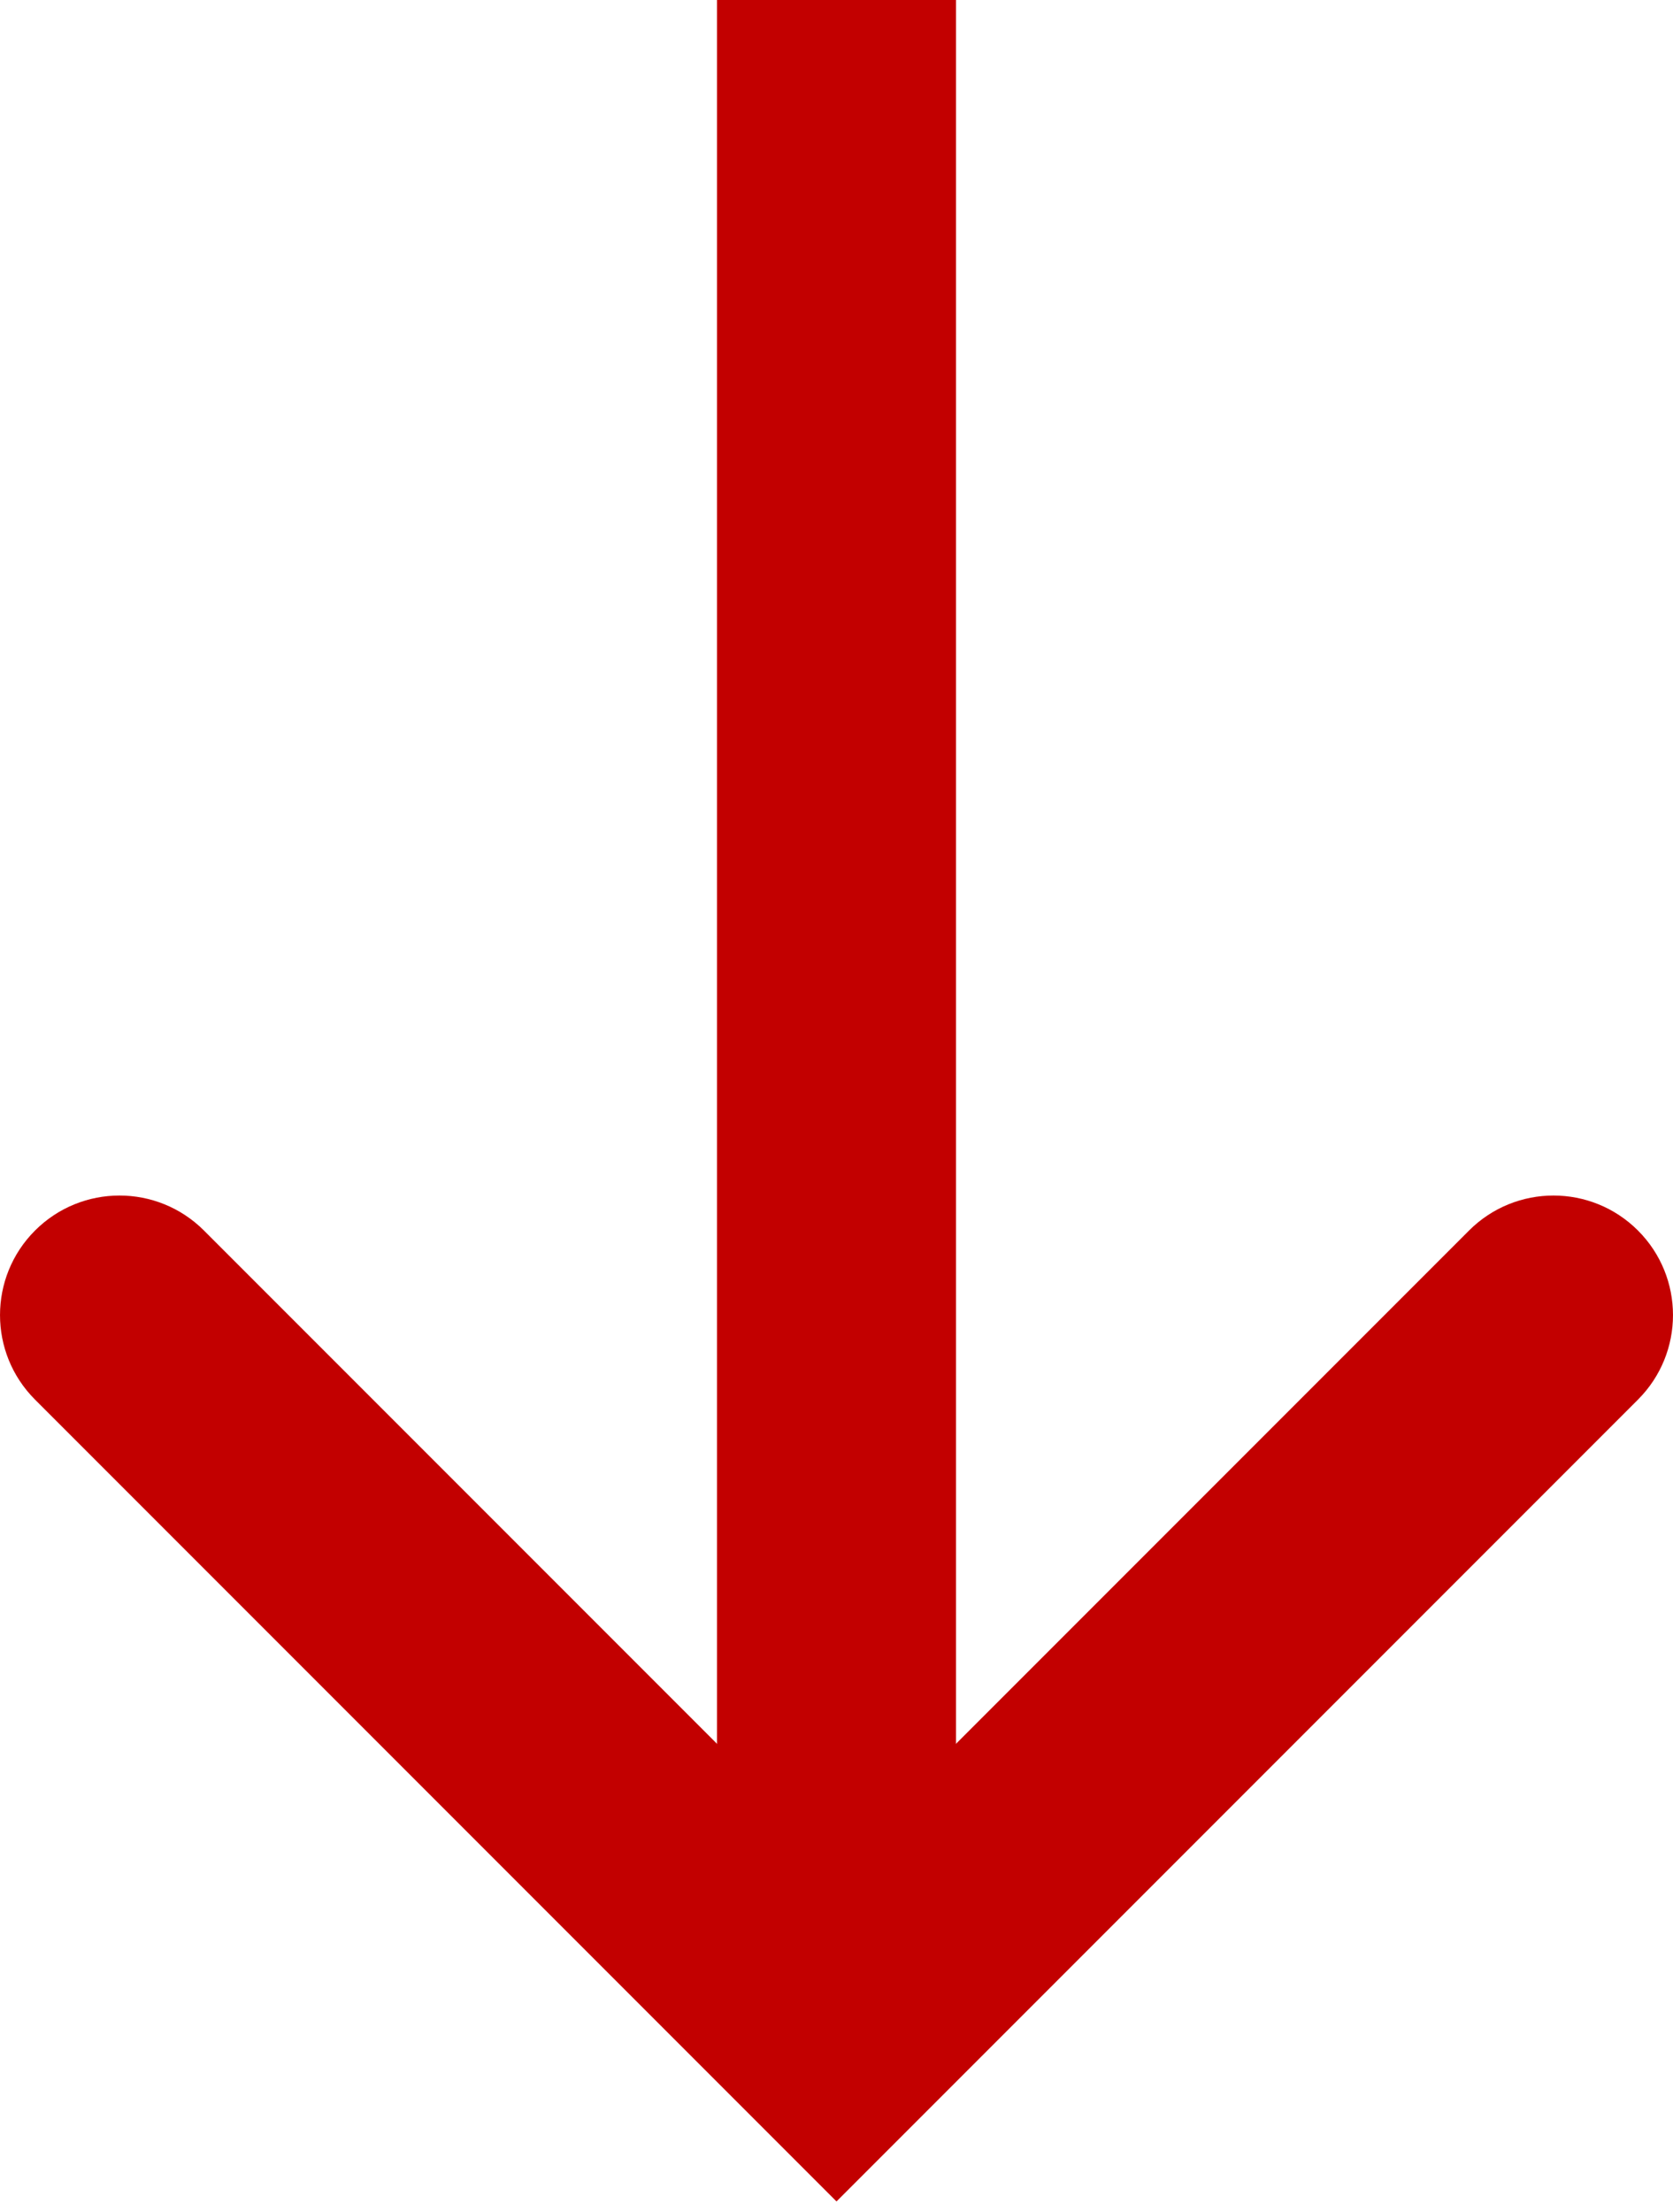
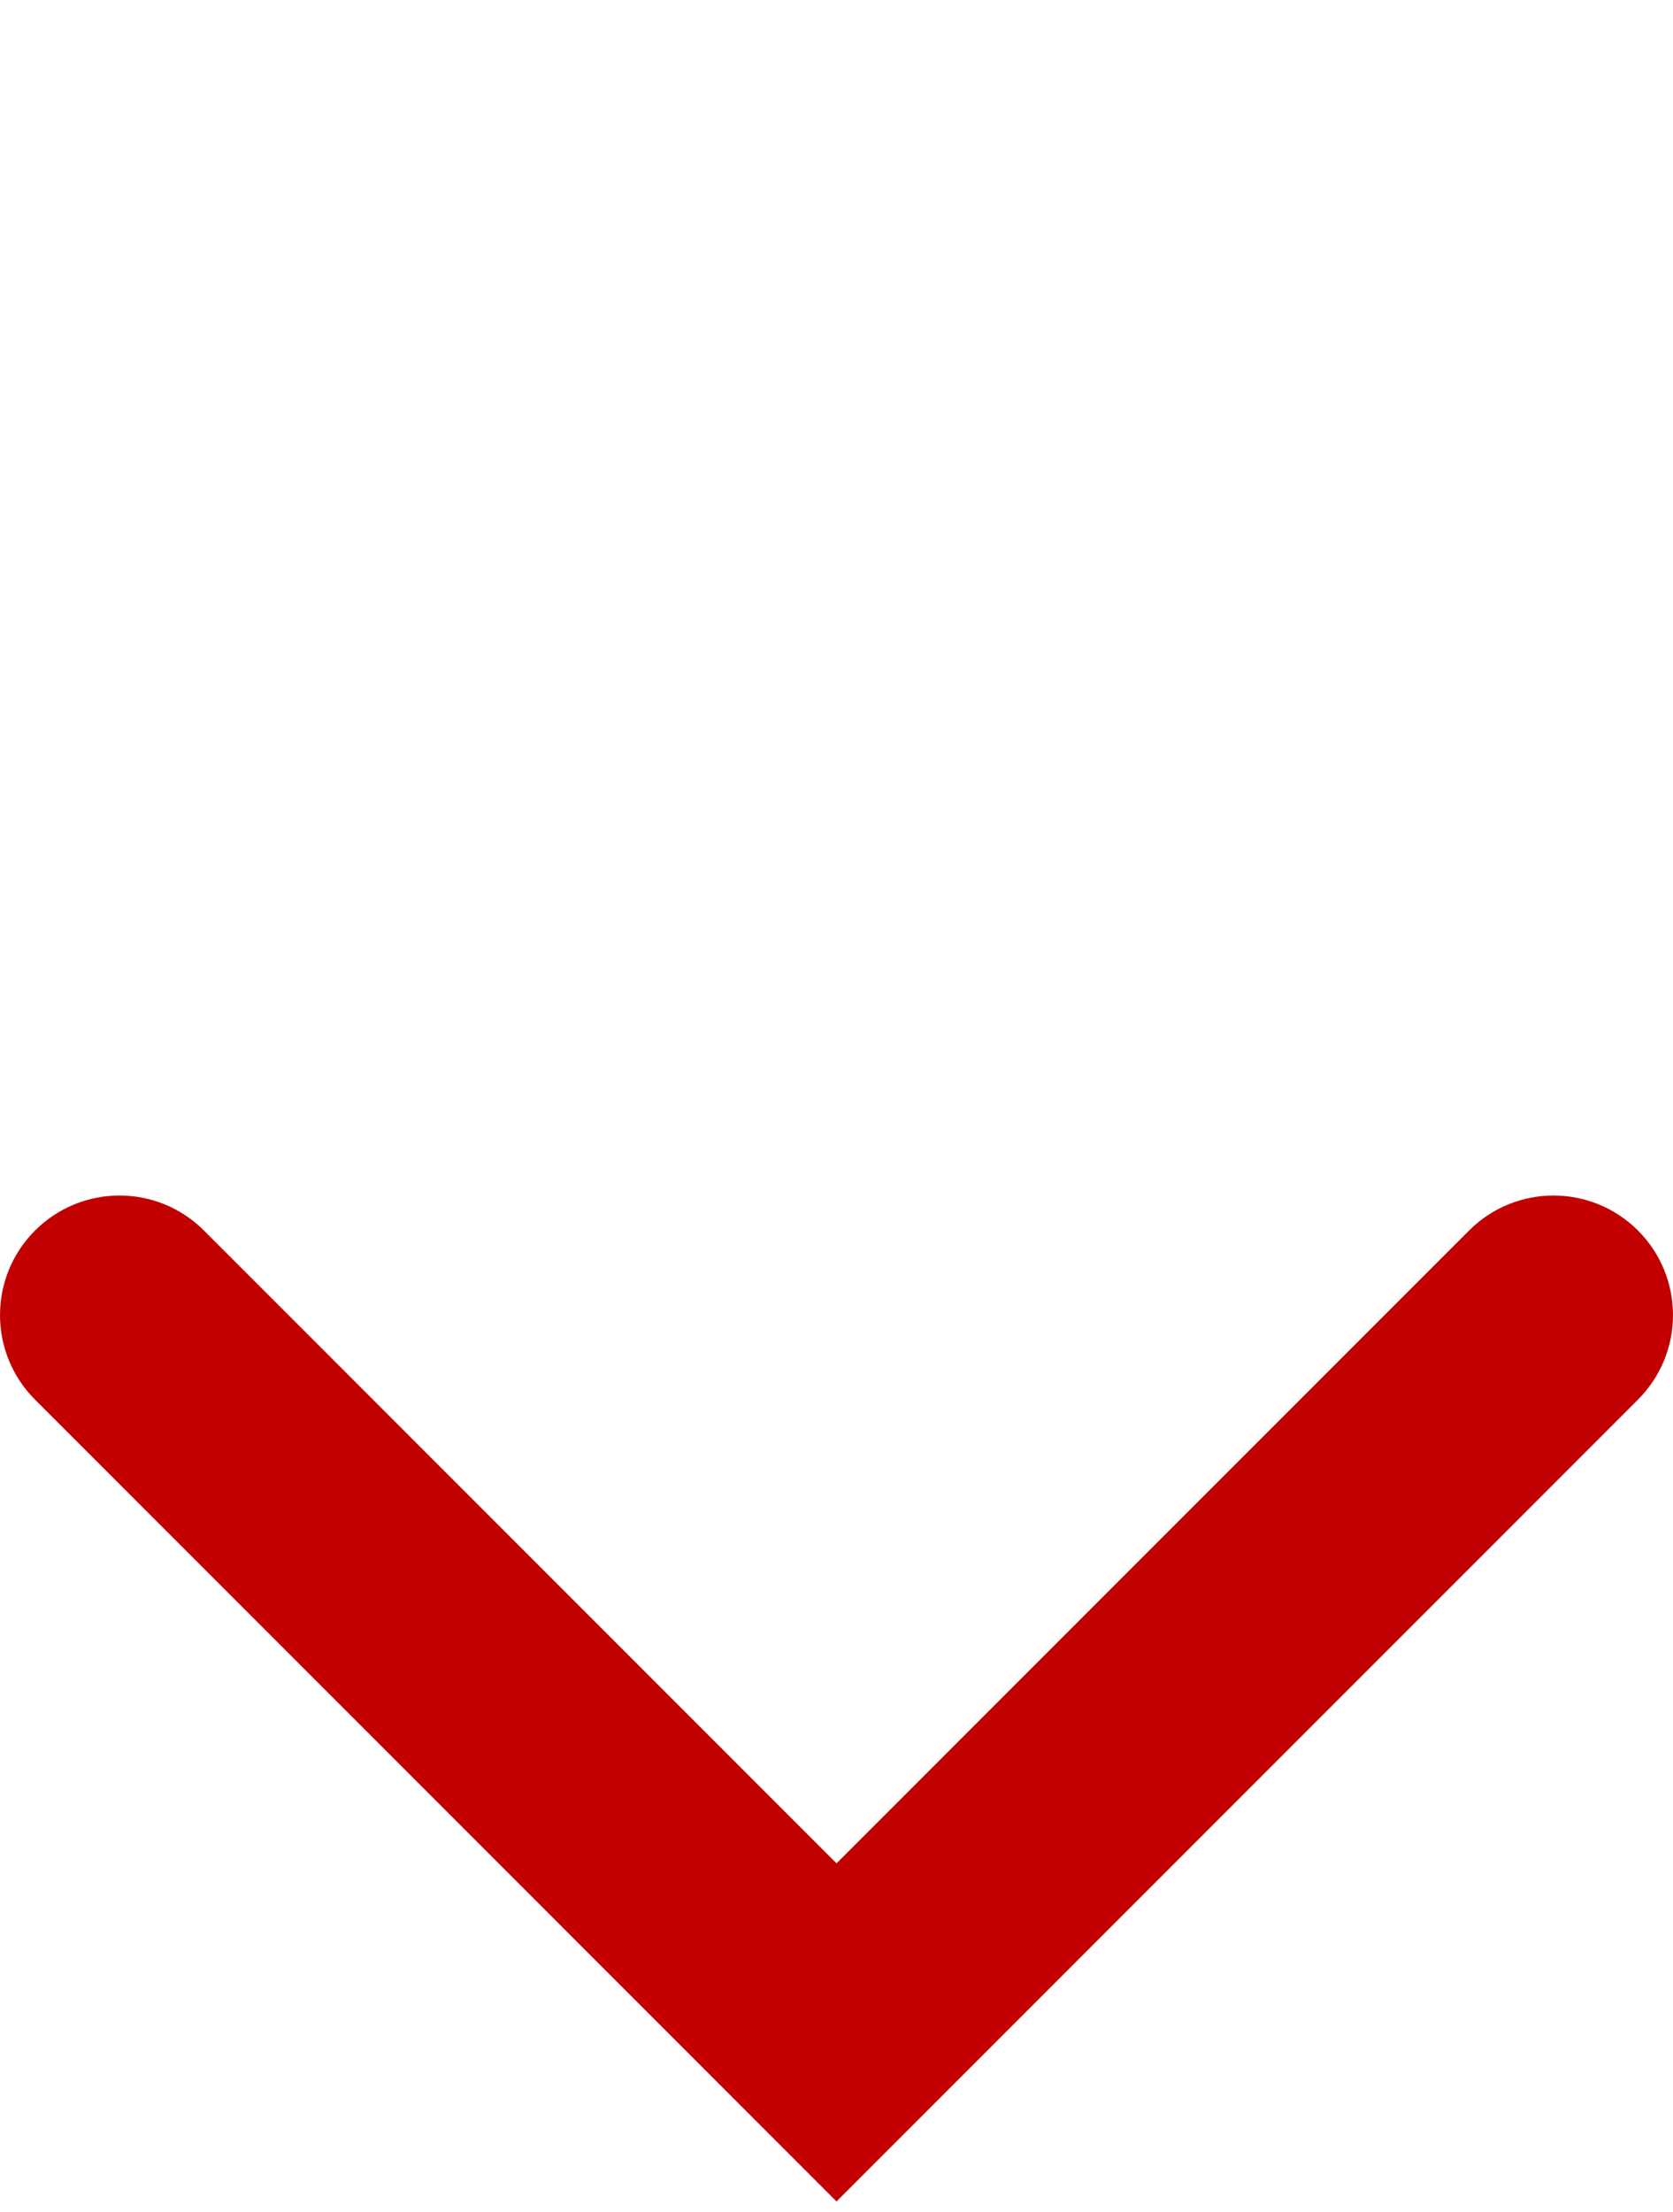
<svg xmlns="http://www.w3.org/2000/svg" width="28" height="37" viewBox="0 0 28 37" fill="none">
  <path fill-rule="evenodd" clip-rule="evenodd" d="M0.586 20.586C1.367 19.805 2.633 19.805 3.414 20.586L14 31.172L24.586 20.586C25.367 19.805 26.633 19.805 27.414 20.586C28.195 21.367 28.195 22.633 27.414 23.414L14 36.828L0.586 23.414C-0.195 22.633 -0.195 21.367 0.586 20.586Z" fill="#C20000" />
-   <path fill-rule="evenodd" clip-rule="evenodd" d="M16 5.24537e-07L16 34L12 34L12 0L16 5.24537e-07Z" fill="#C20000" />
</svg>